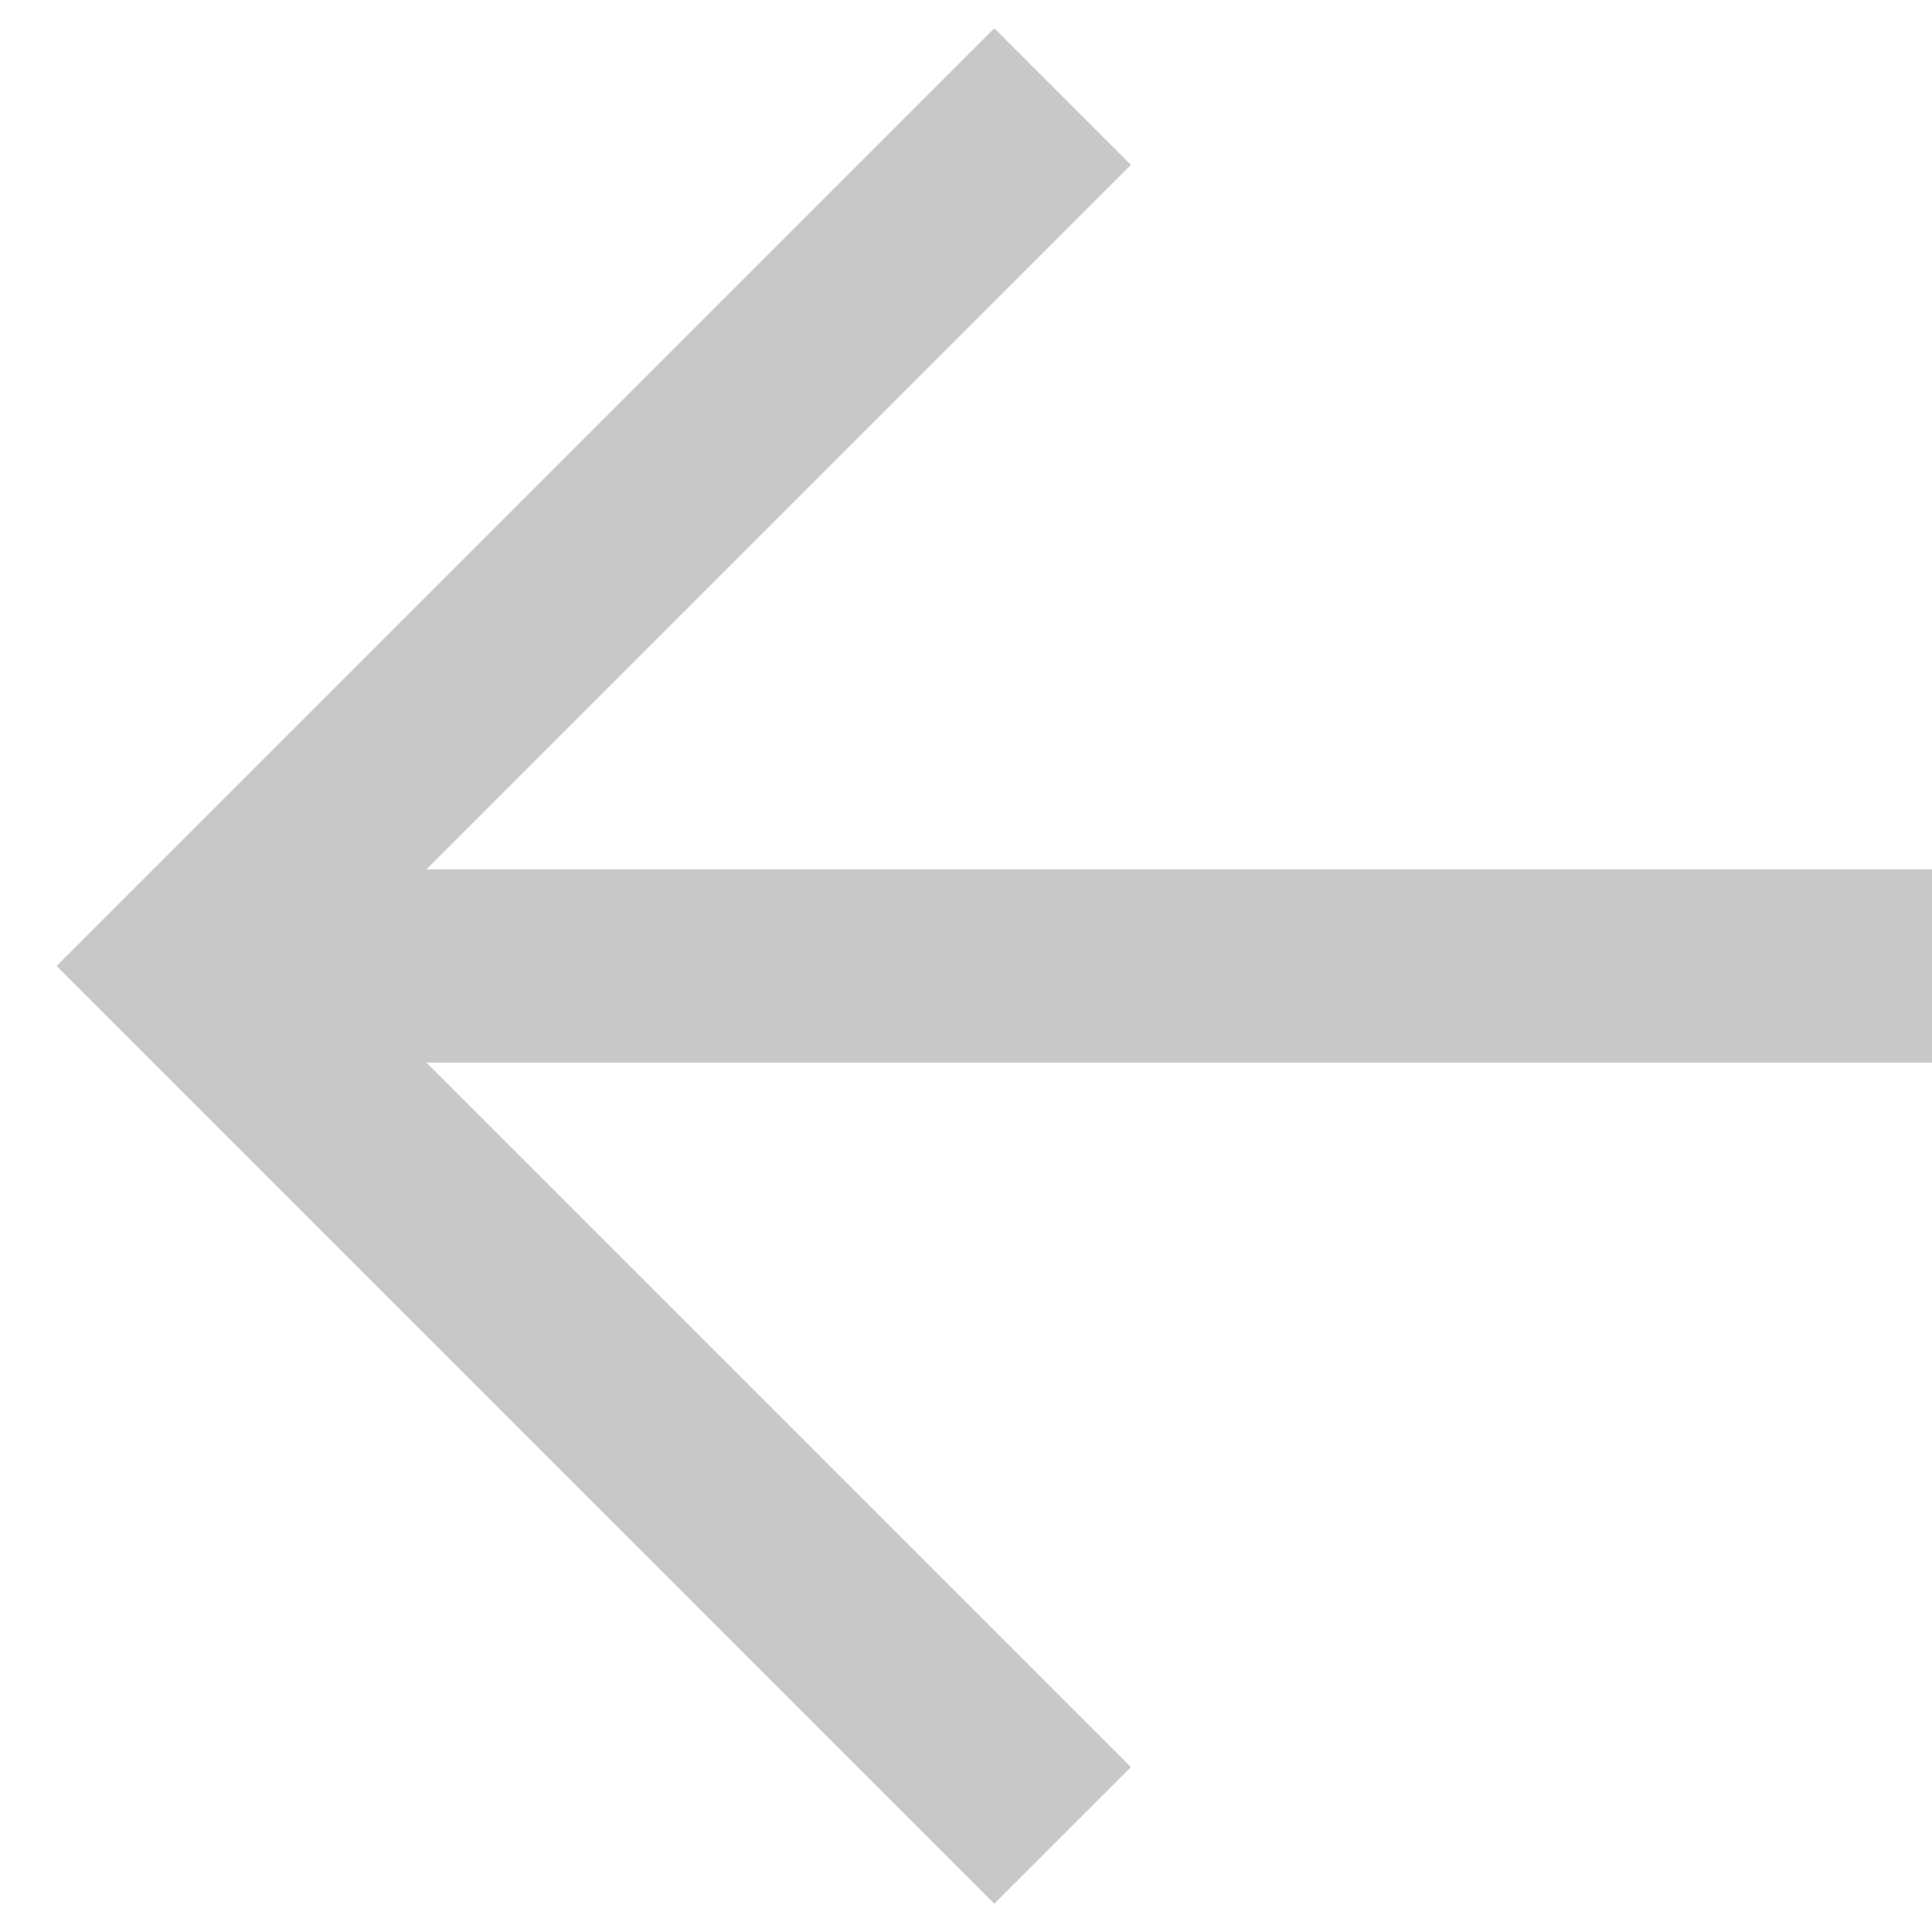
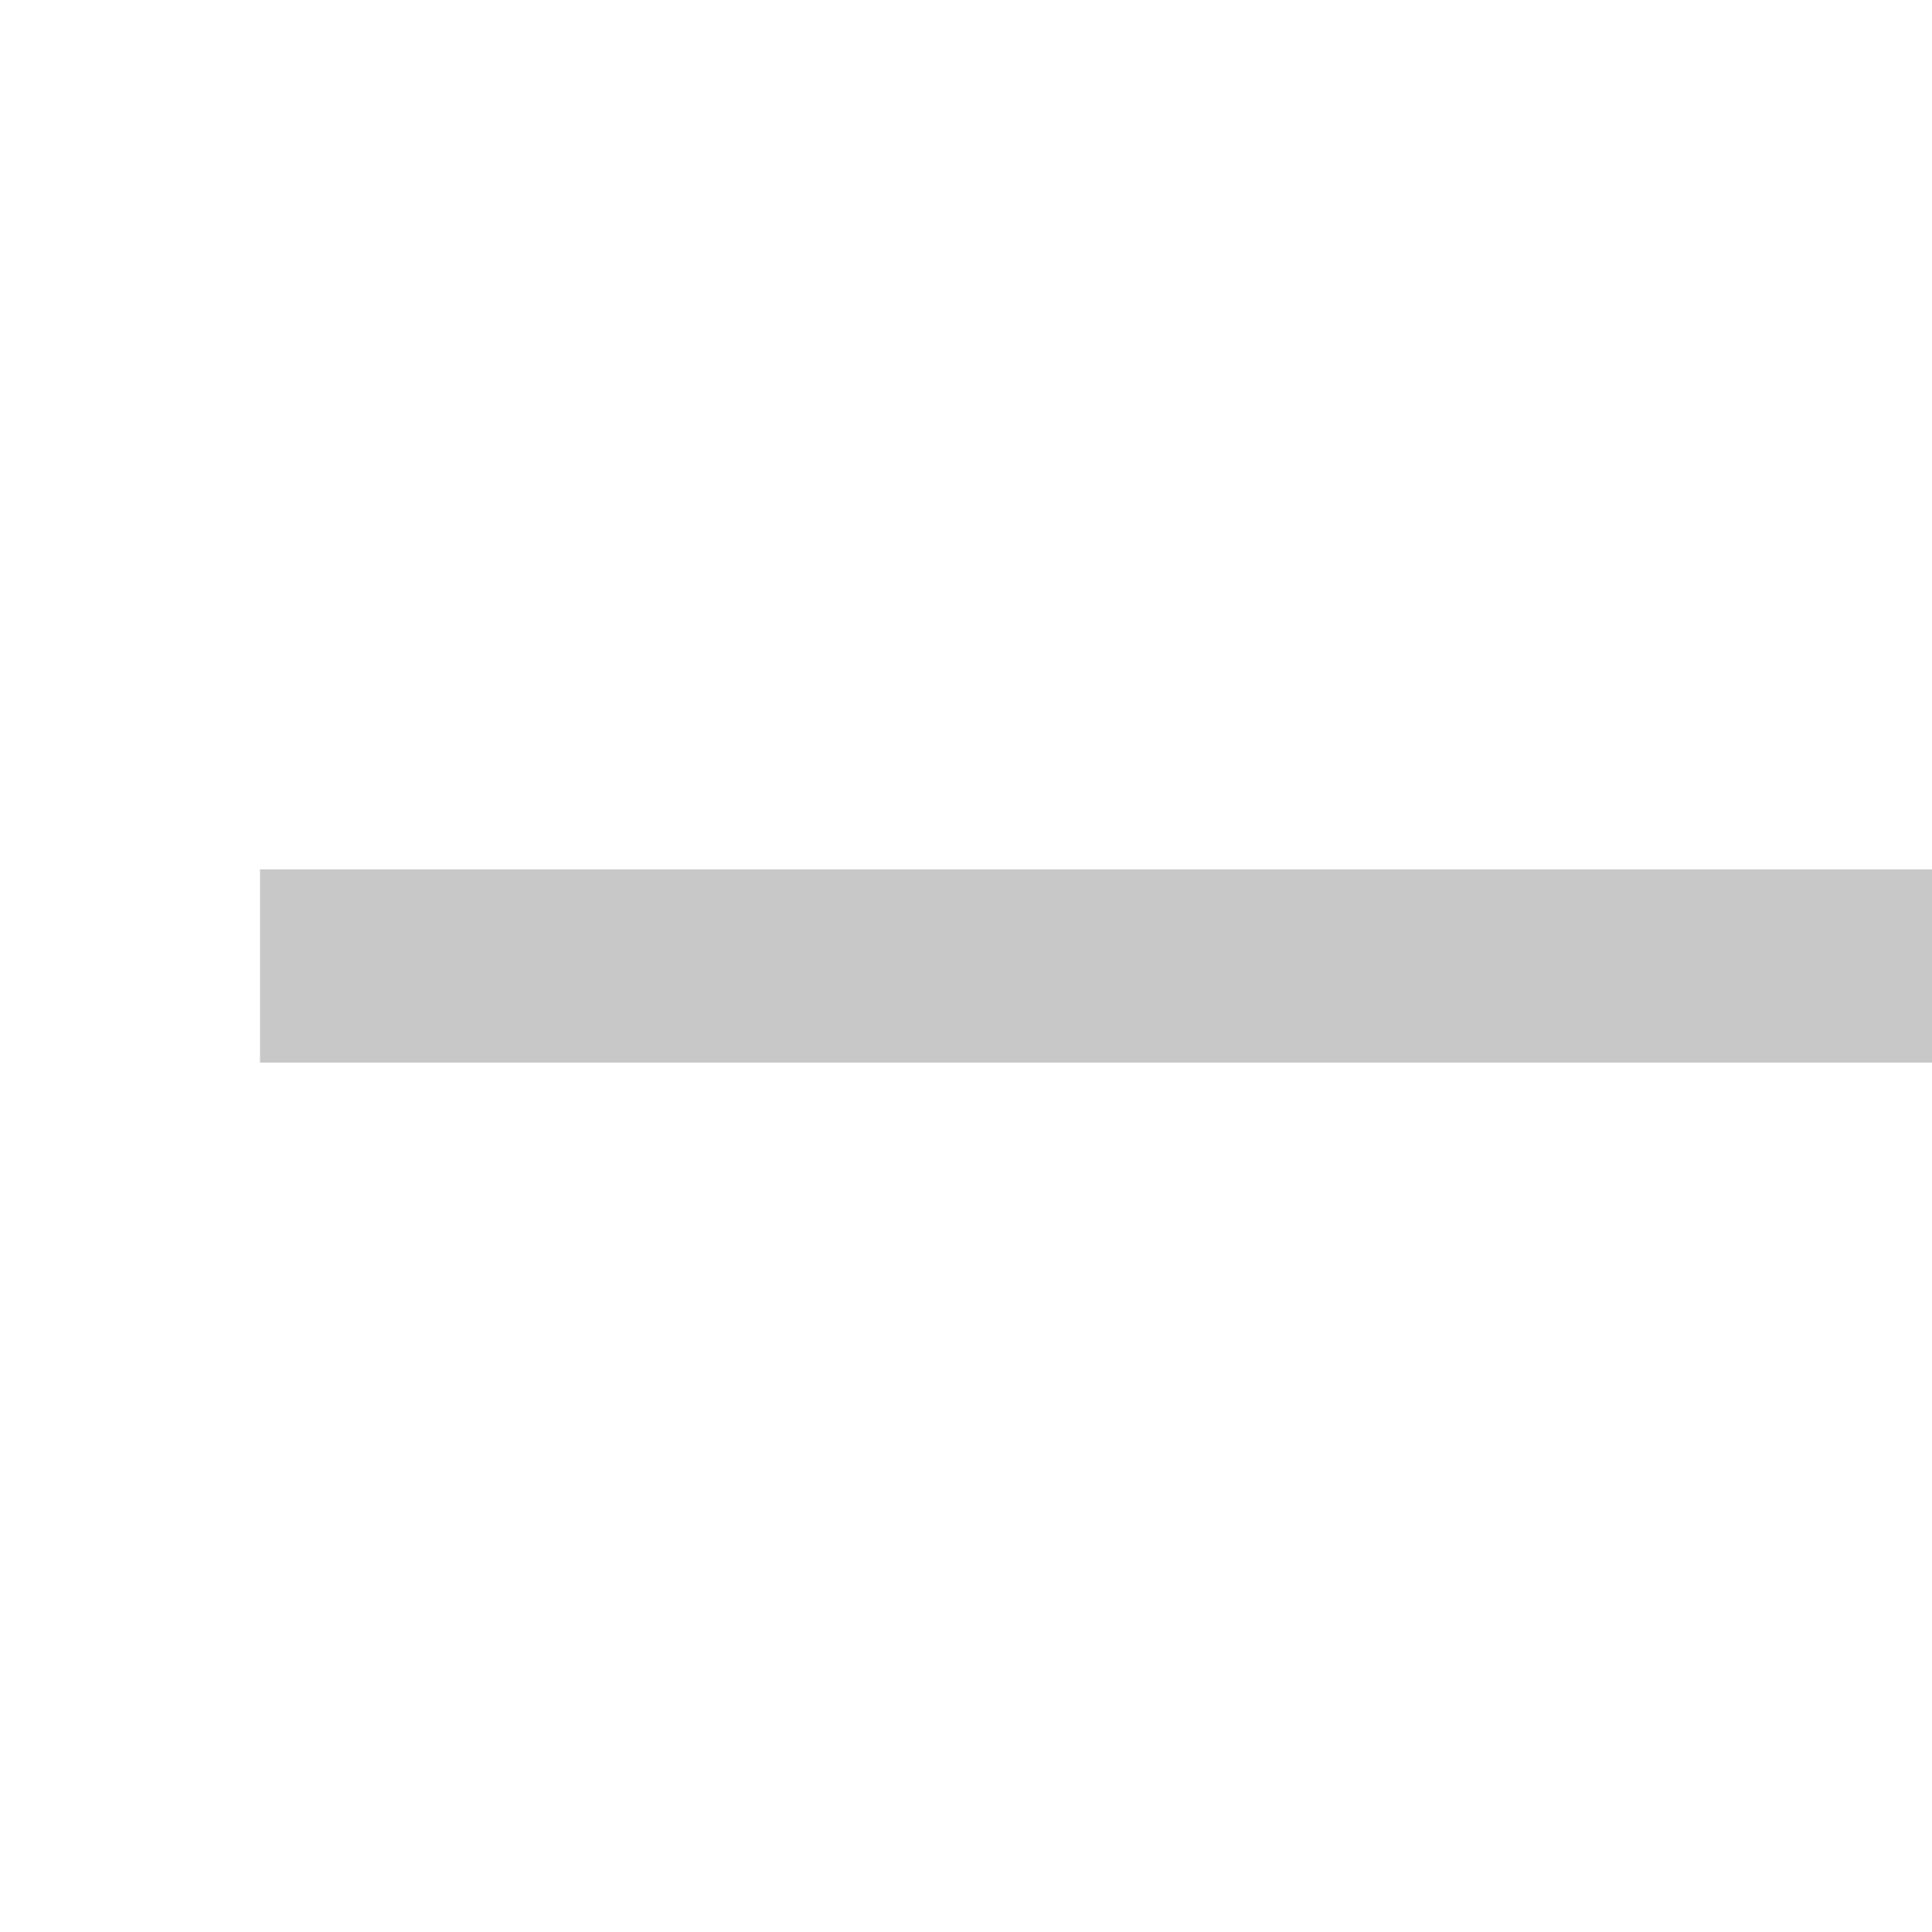
<svg xmlns="http://www.w3.org/2000/svg" width="20" height="20" viewBox="0 0 20 20" fill="none">
  <path d="M20 10L2.692 10" stroke="#C8C8C8" stroke-width="2" />
-   <path d="M11 19L2 10L11 1" stroke="#C8C8C8" stroke-width="2" />
</svg>